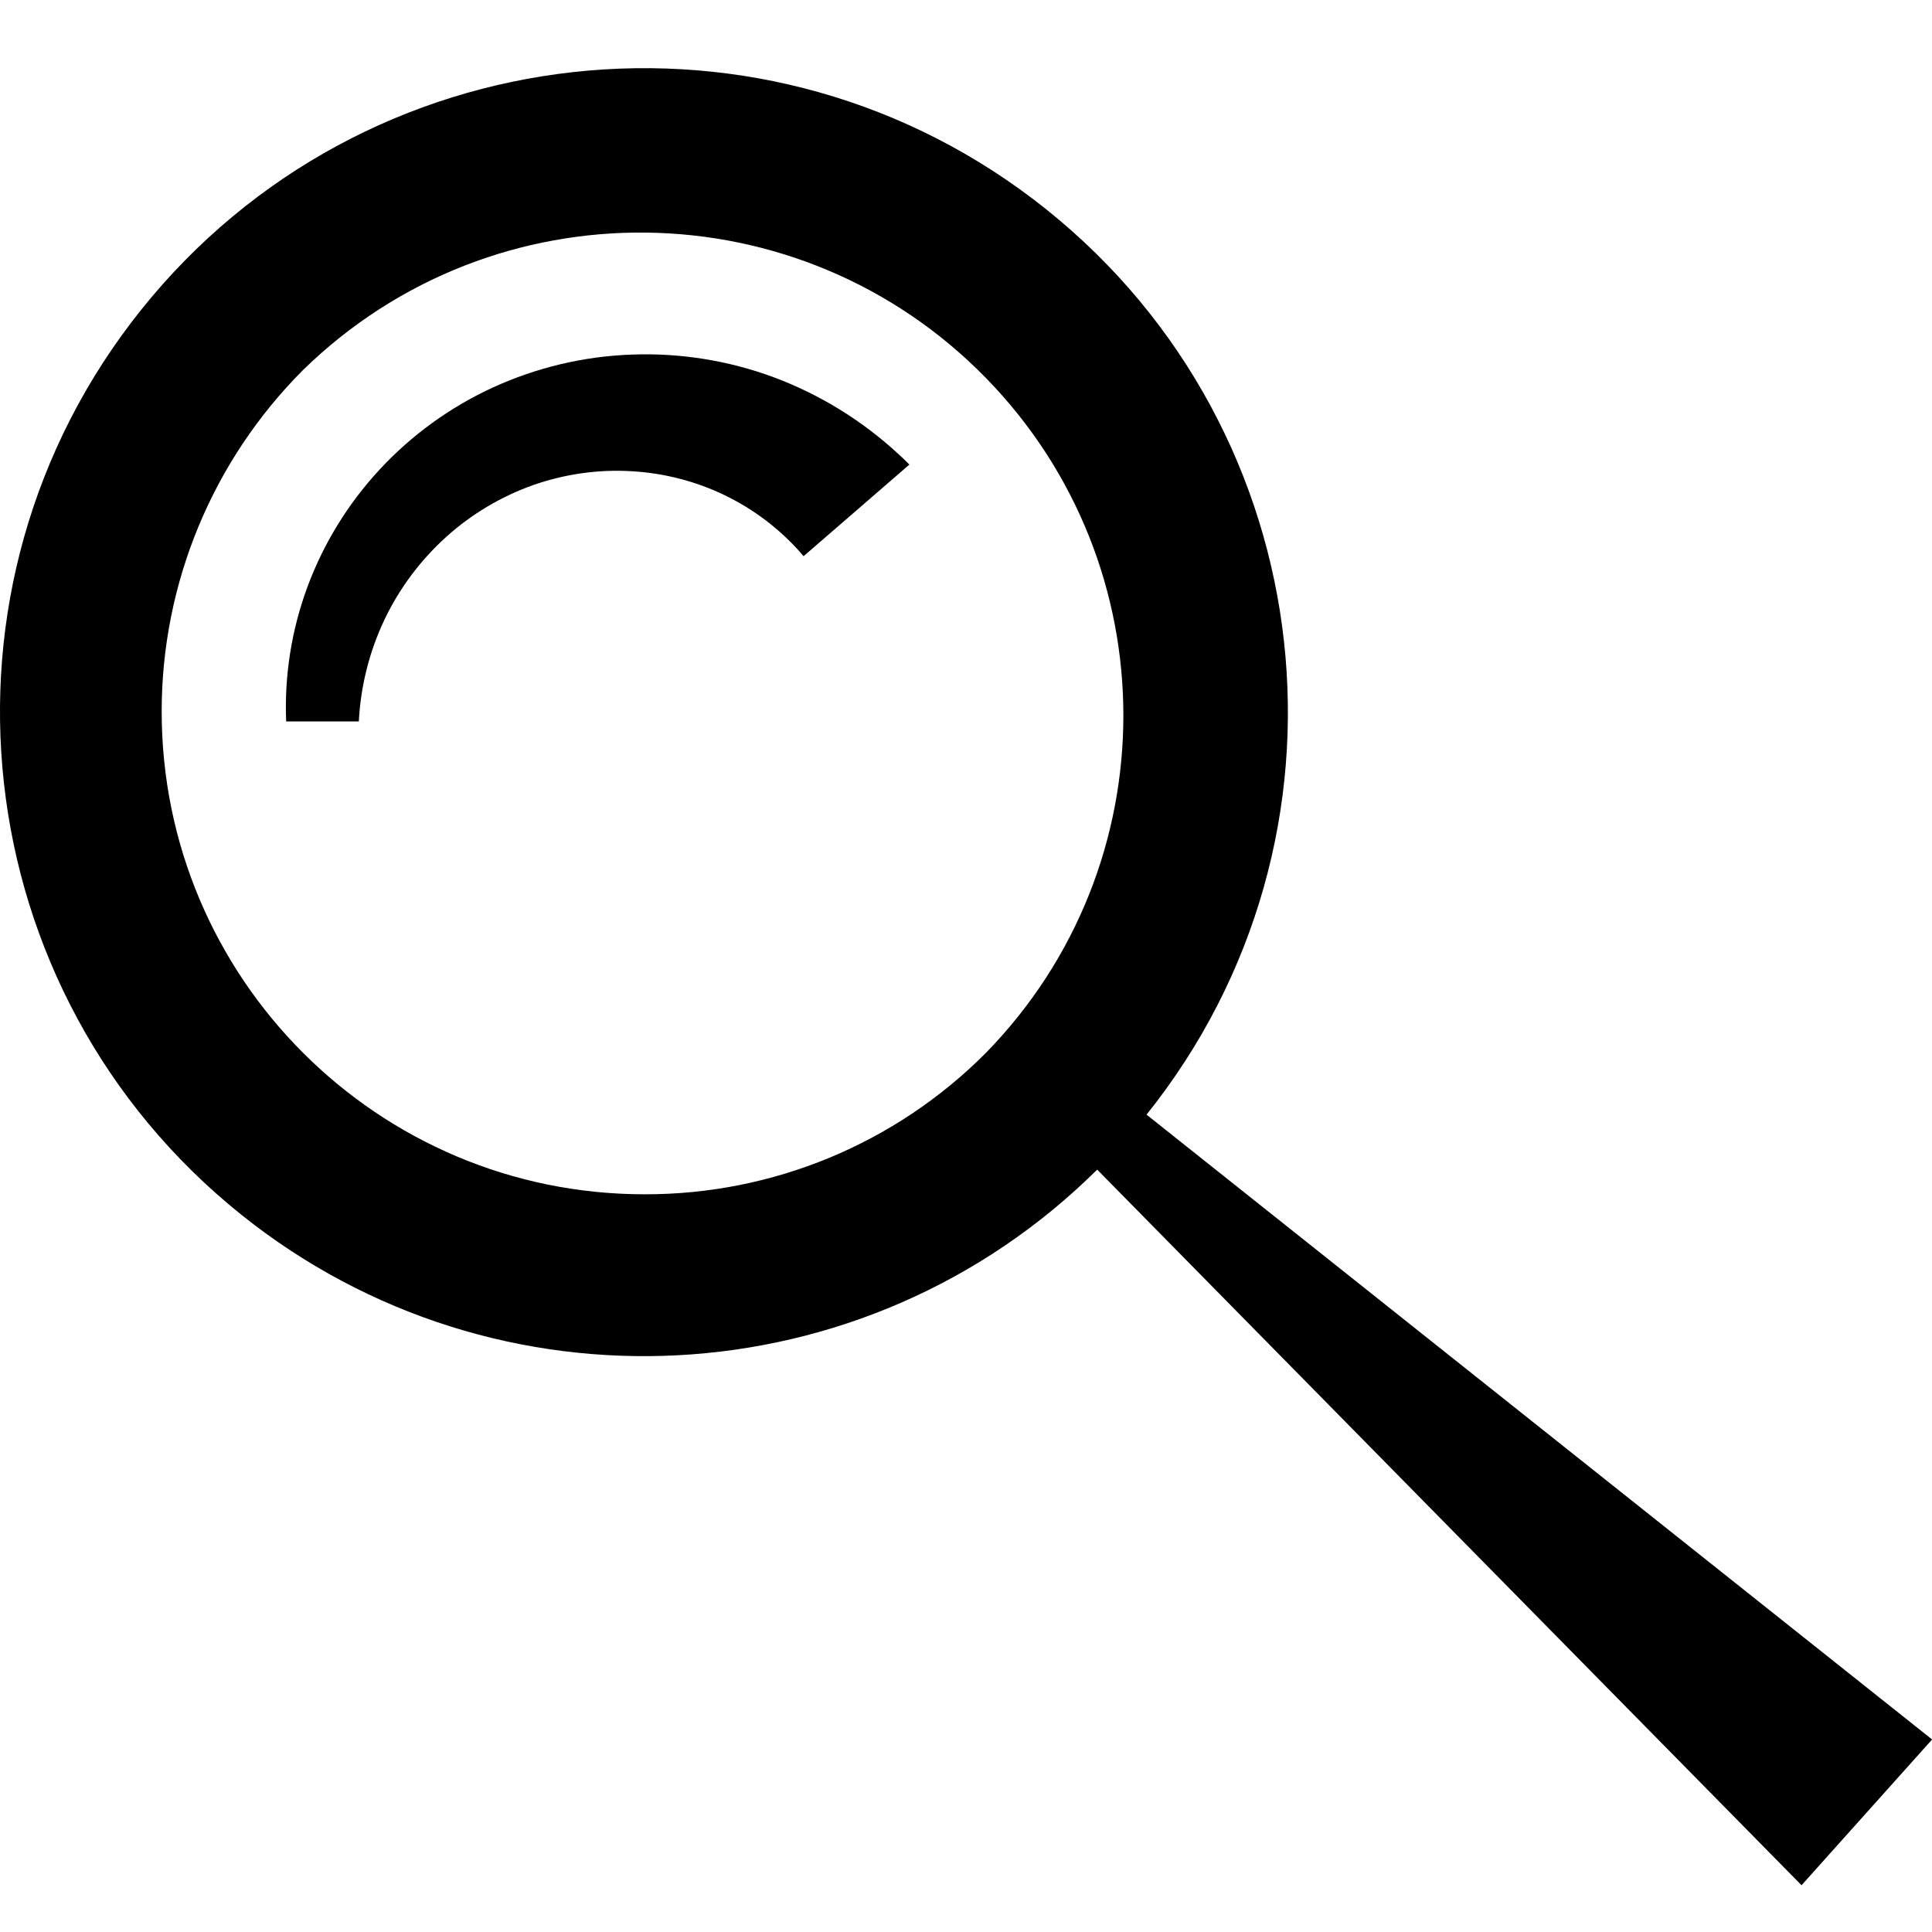
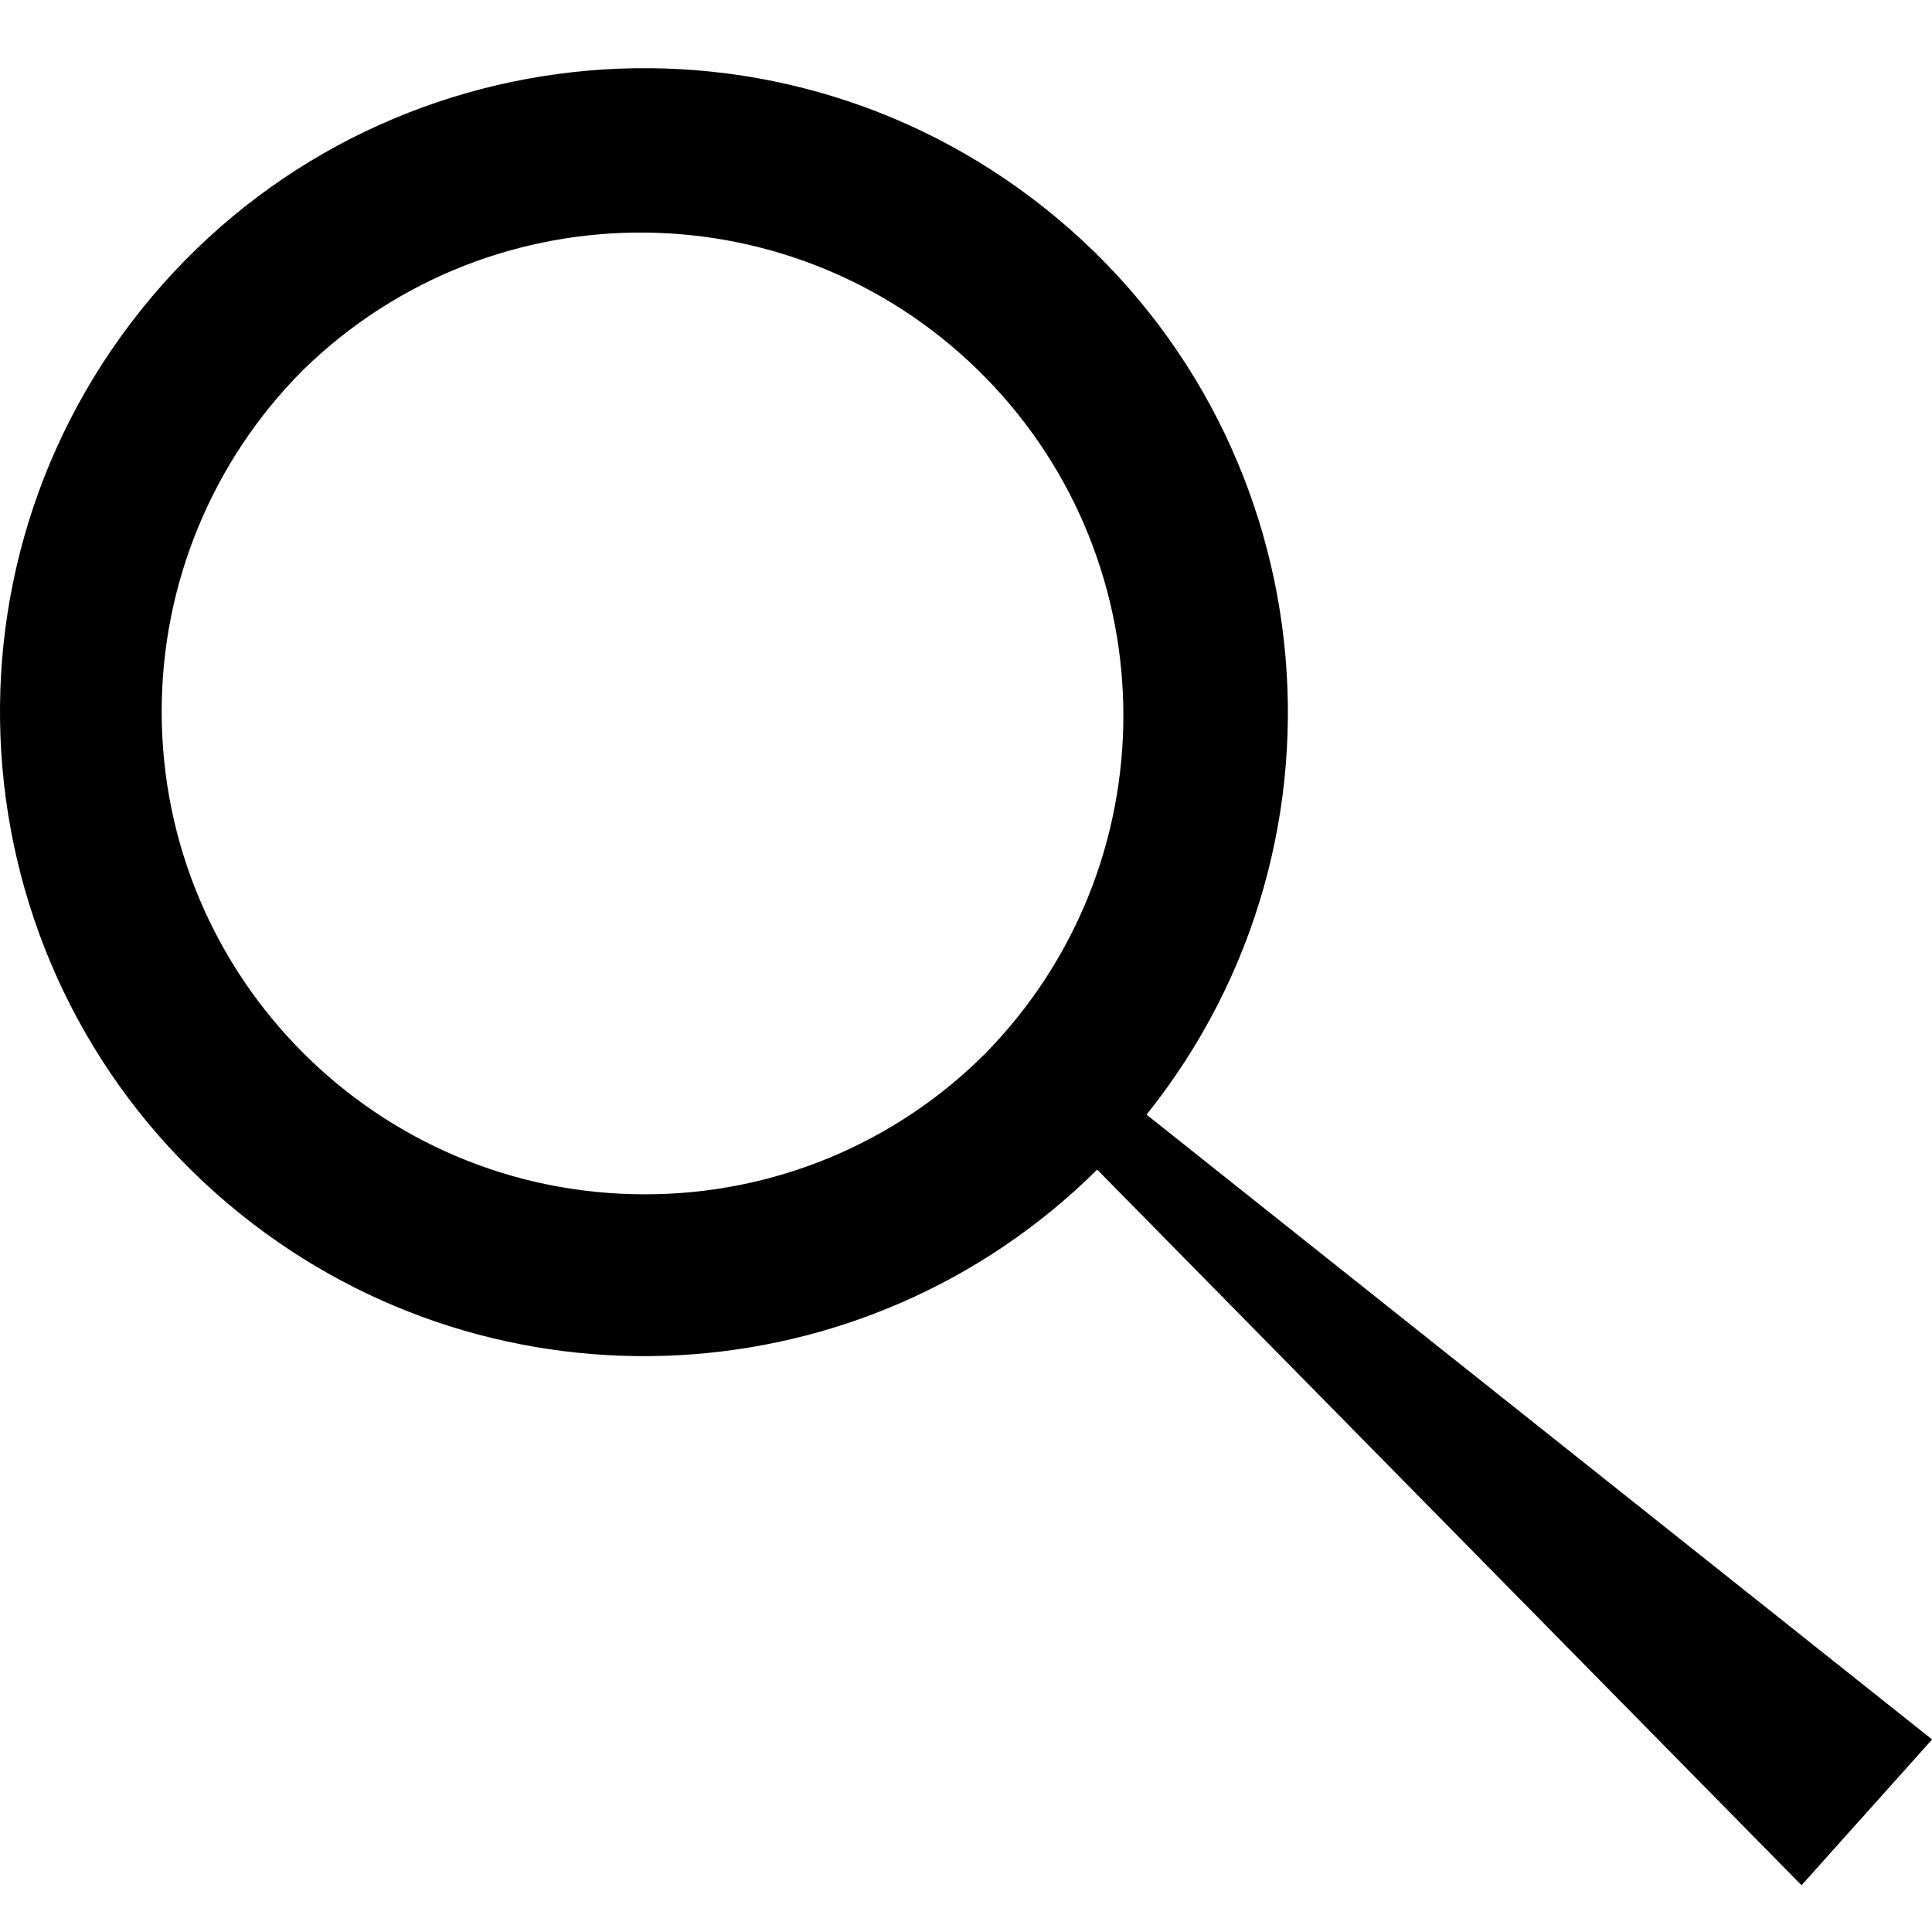
<svg xmlns="http://www.w3.org/2000/svg" version="1.1" id="Layer_1" x="0px" y="0px" width="56.689px" height="56.689px" viewBox="0 0 56.689 56.689" enable-background="new 0 0 56.689 56.689" xml:space="preserve">
-   <path class="searchpart" d="M23.486,16.215l0.093,0.105l3.104-2.688c-0.103-0.104-0.205-0.205-0.313-0.301  c-1.06-0.983-2.304-1.752-3.658-2.258c-1.338-0.496-2.76-0.724-4.188-0.668c-1.402,0.051-2.783,0.379-4.062,0.965  c-1.257,0.578-2.388,1.397-3.328,2.413c-0.925,1-1.646,2.172-2.117,3.448c-0.464,1.261-0.676,2.597-0.62,3.938h2.132  c0.053-1.039,0.31-2.058,0.756-2.995c0.439-0.92,1.057-1.742,1.813-2.425c0.741-0.667,1.608-1.183,2.55-1.517  c0.921-0.322,1.896-0.463,2.873-0.406c0.954,0.052,1.889,0.292,2.748,0.707c0.841,0.406,1.594,0.977,2.214,1.674" />
  <path id="Form_1_Kopie" d="M18.913,35.043c-7.826,0-14.169-6.343-14.169-14.168c0-3.759,1.493-7.362,4.151-10.021  c5.601-5.466,14.569-5.358,20.036,0.239c5.375,5.507,5.375,14.294,0,19.798C26.28,33.559,22.672,35.052,18.913,35.043 M56.692,51.04  l-23.05-18.334c6.523-8.146,5.21-20.035-2.937-26.559C22.56-0.376,10.67,0.94,4.146,9.085c-6.521,8.146-5.208,20.036,2.938,26.56  c7.492,6,18.294,5.431,25.11-1.326l20.667,20.998L56.692,51.04z" />
</svg>